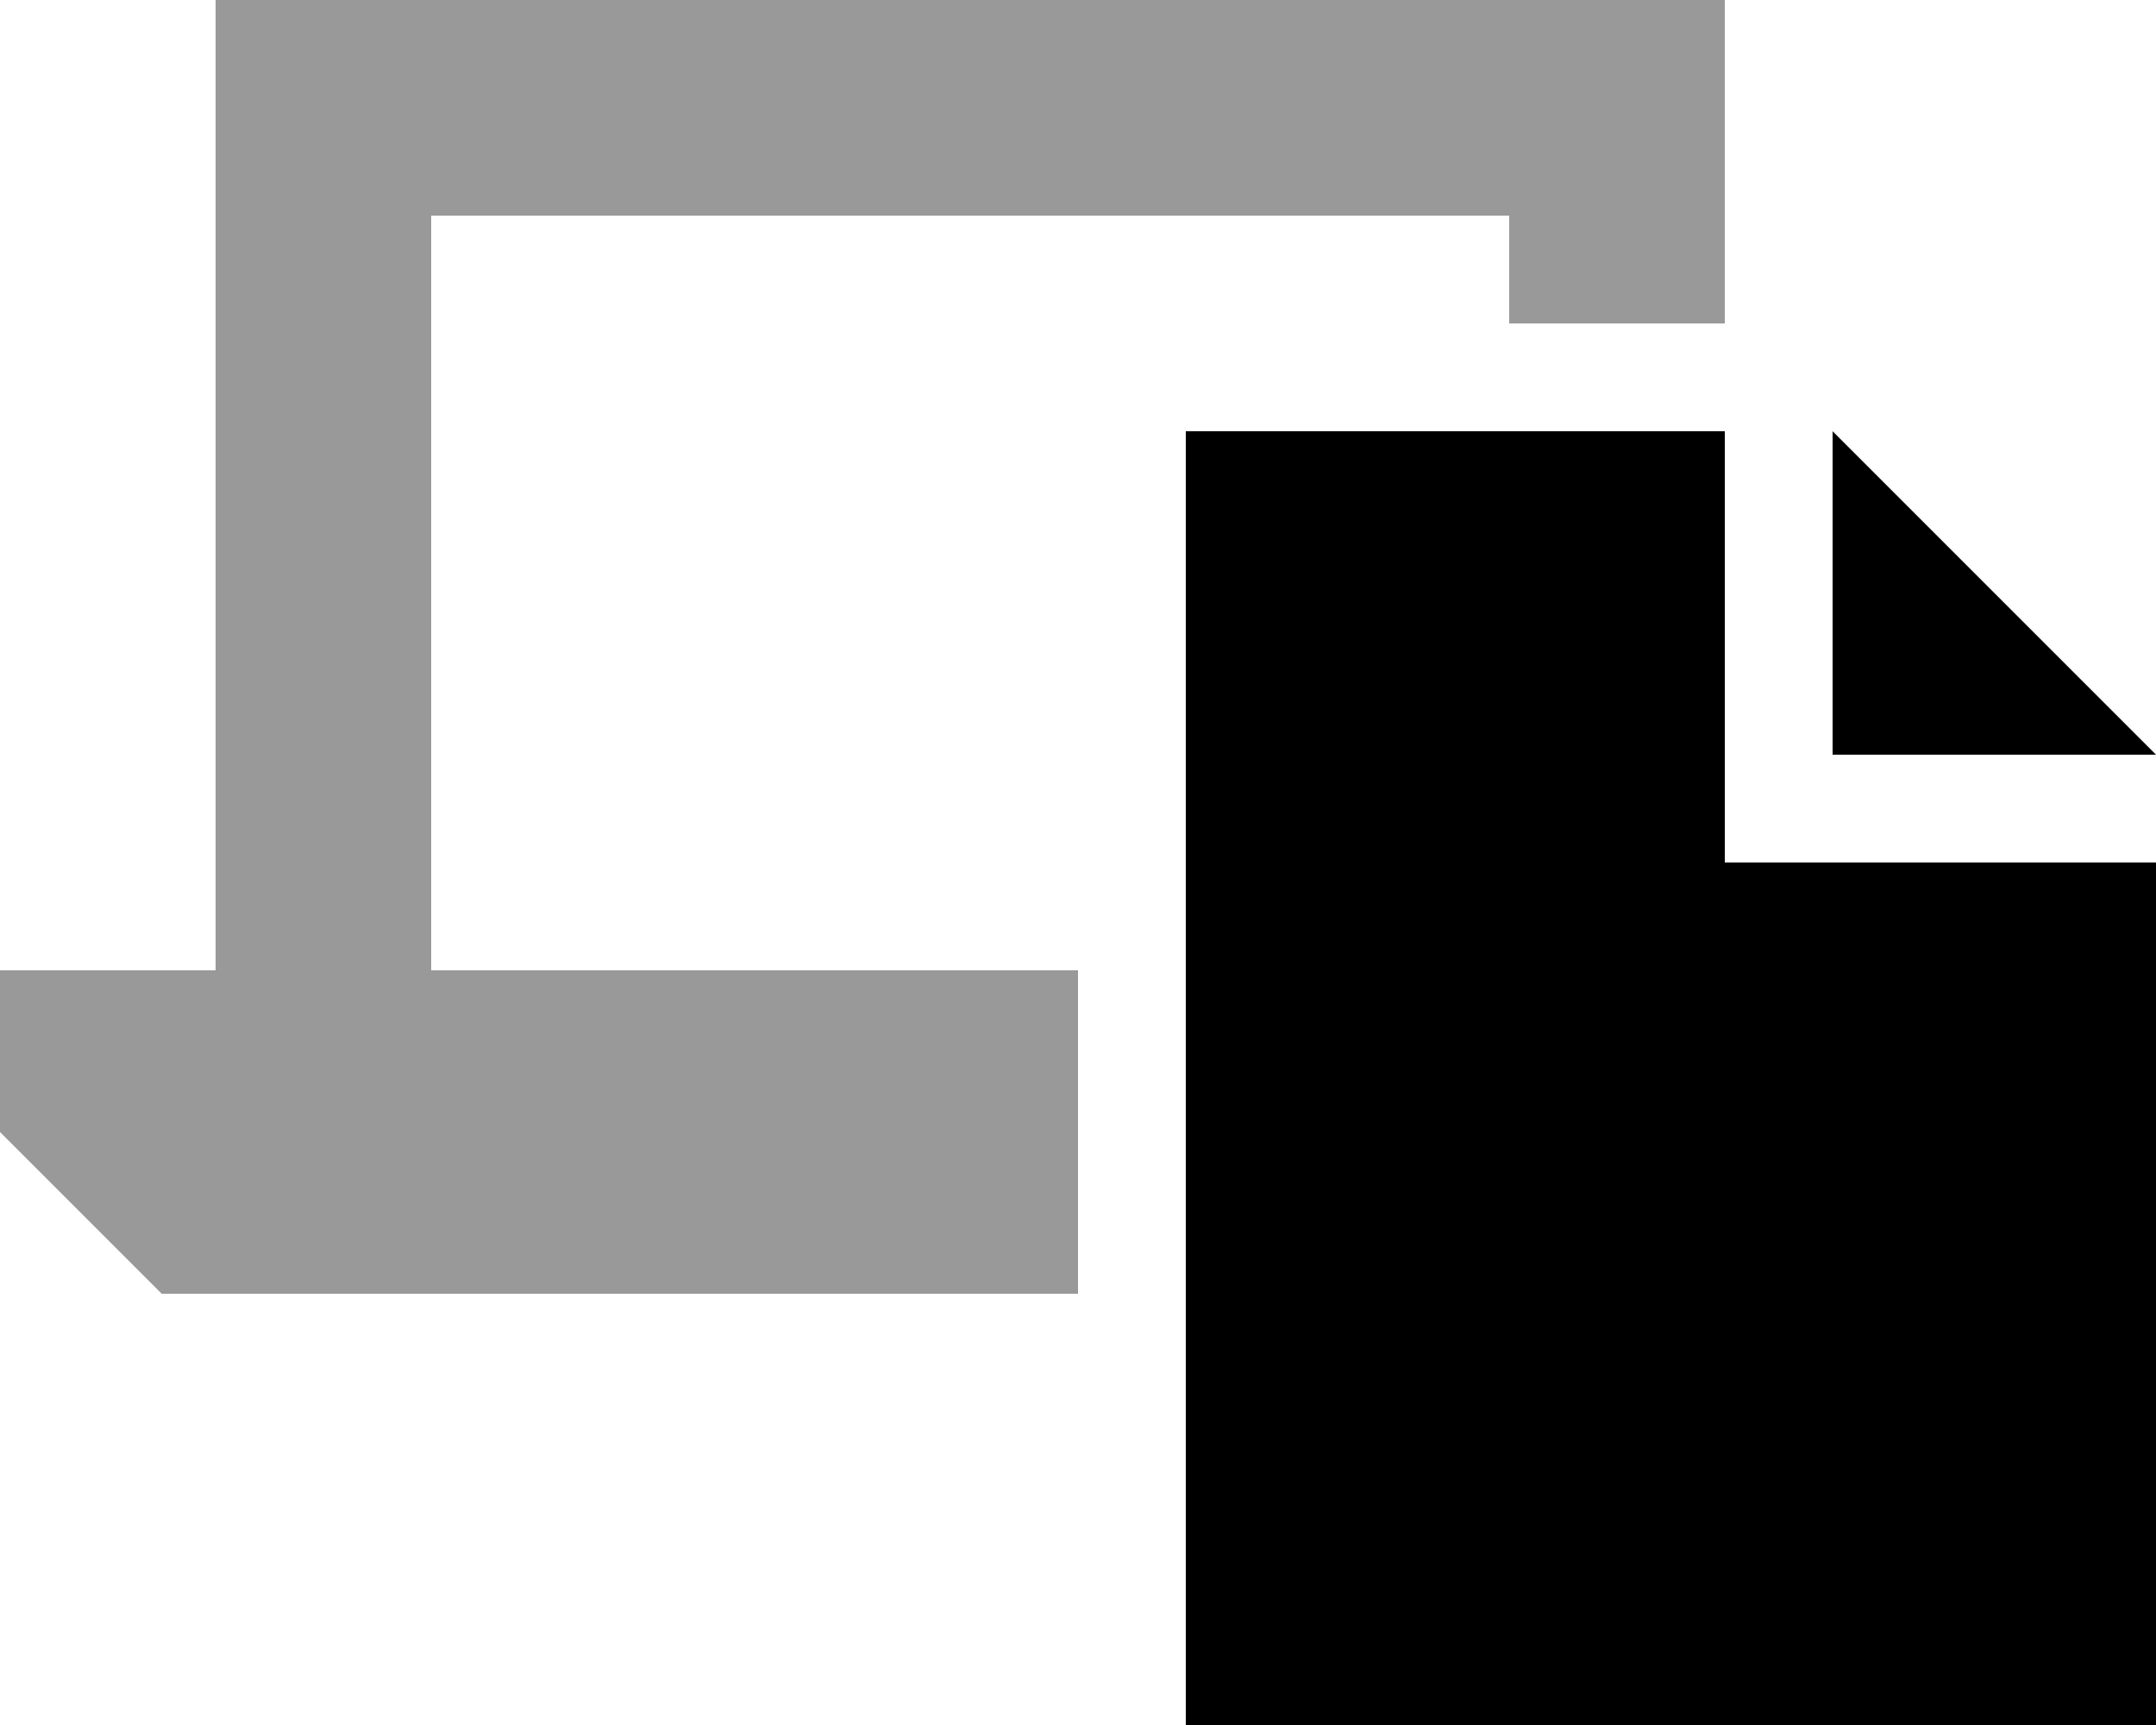
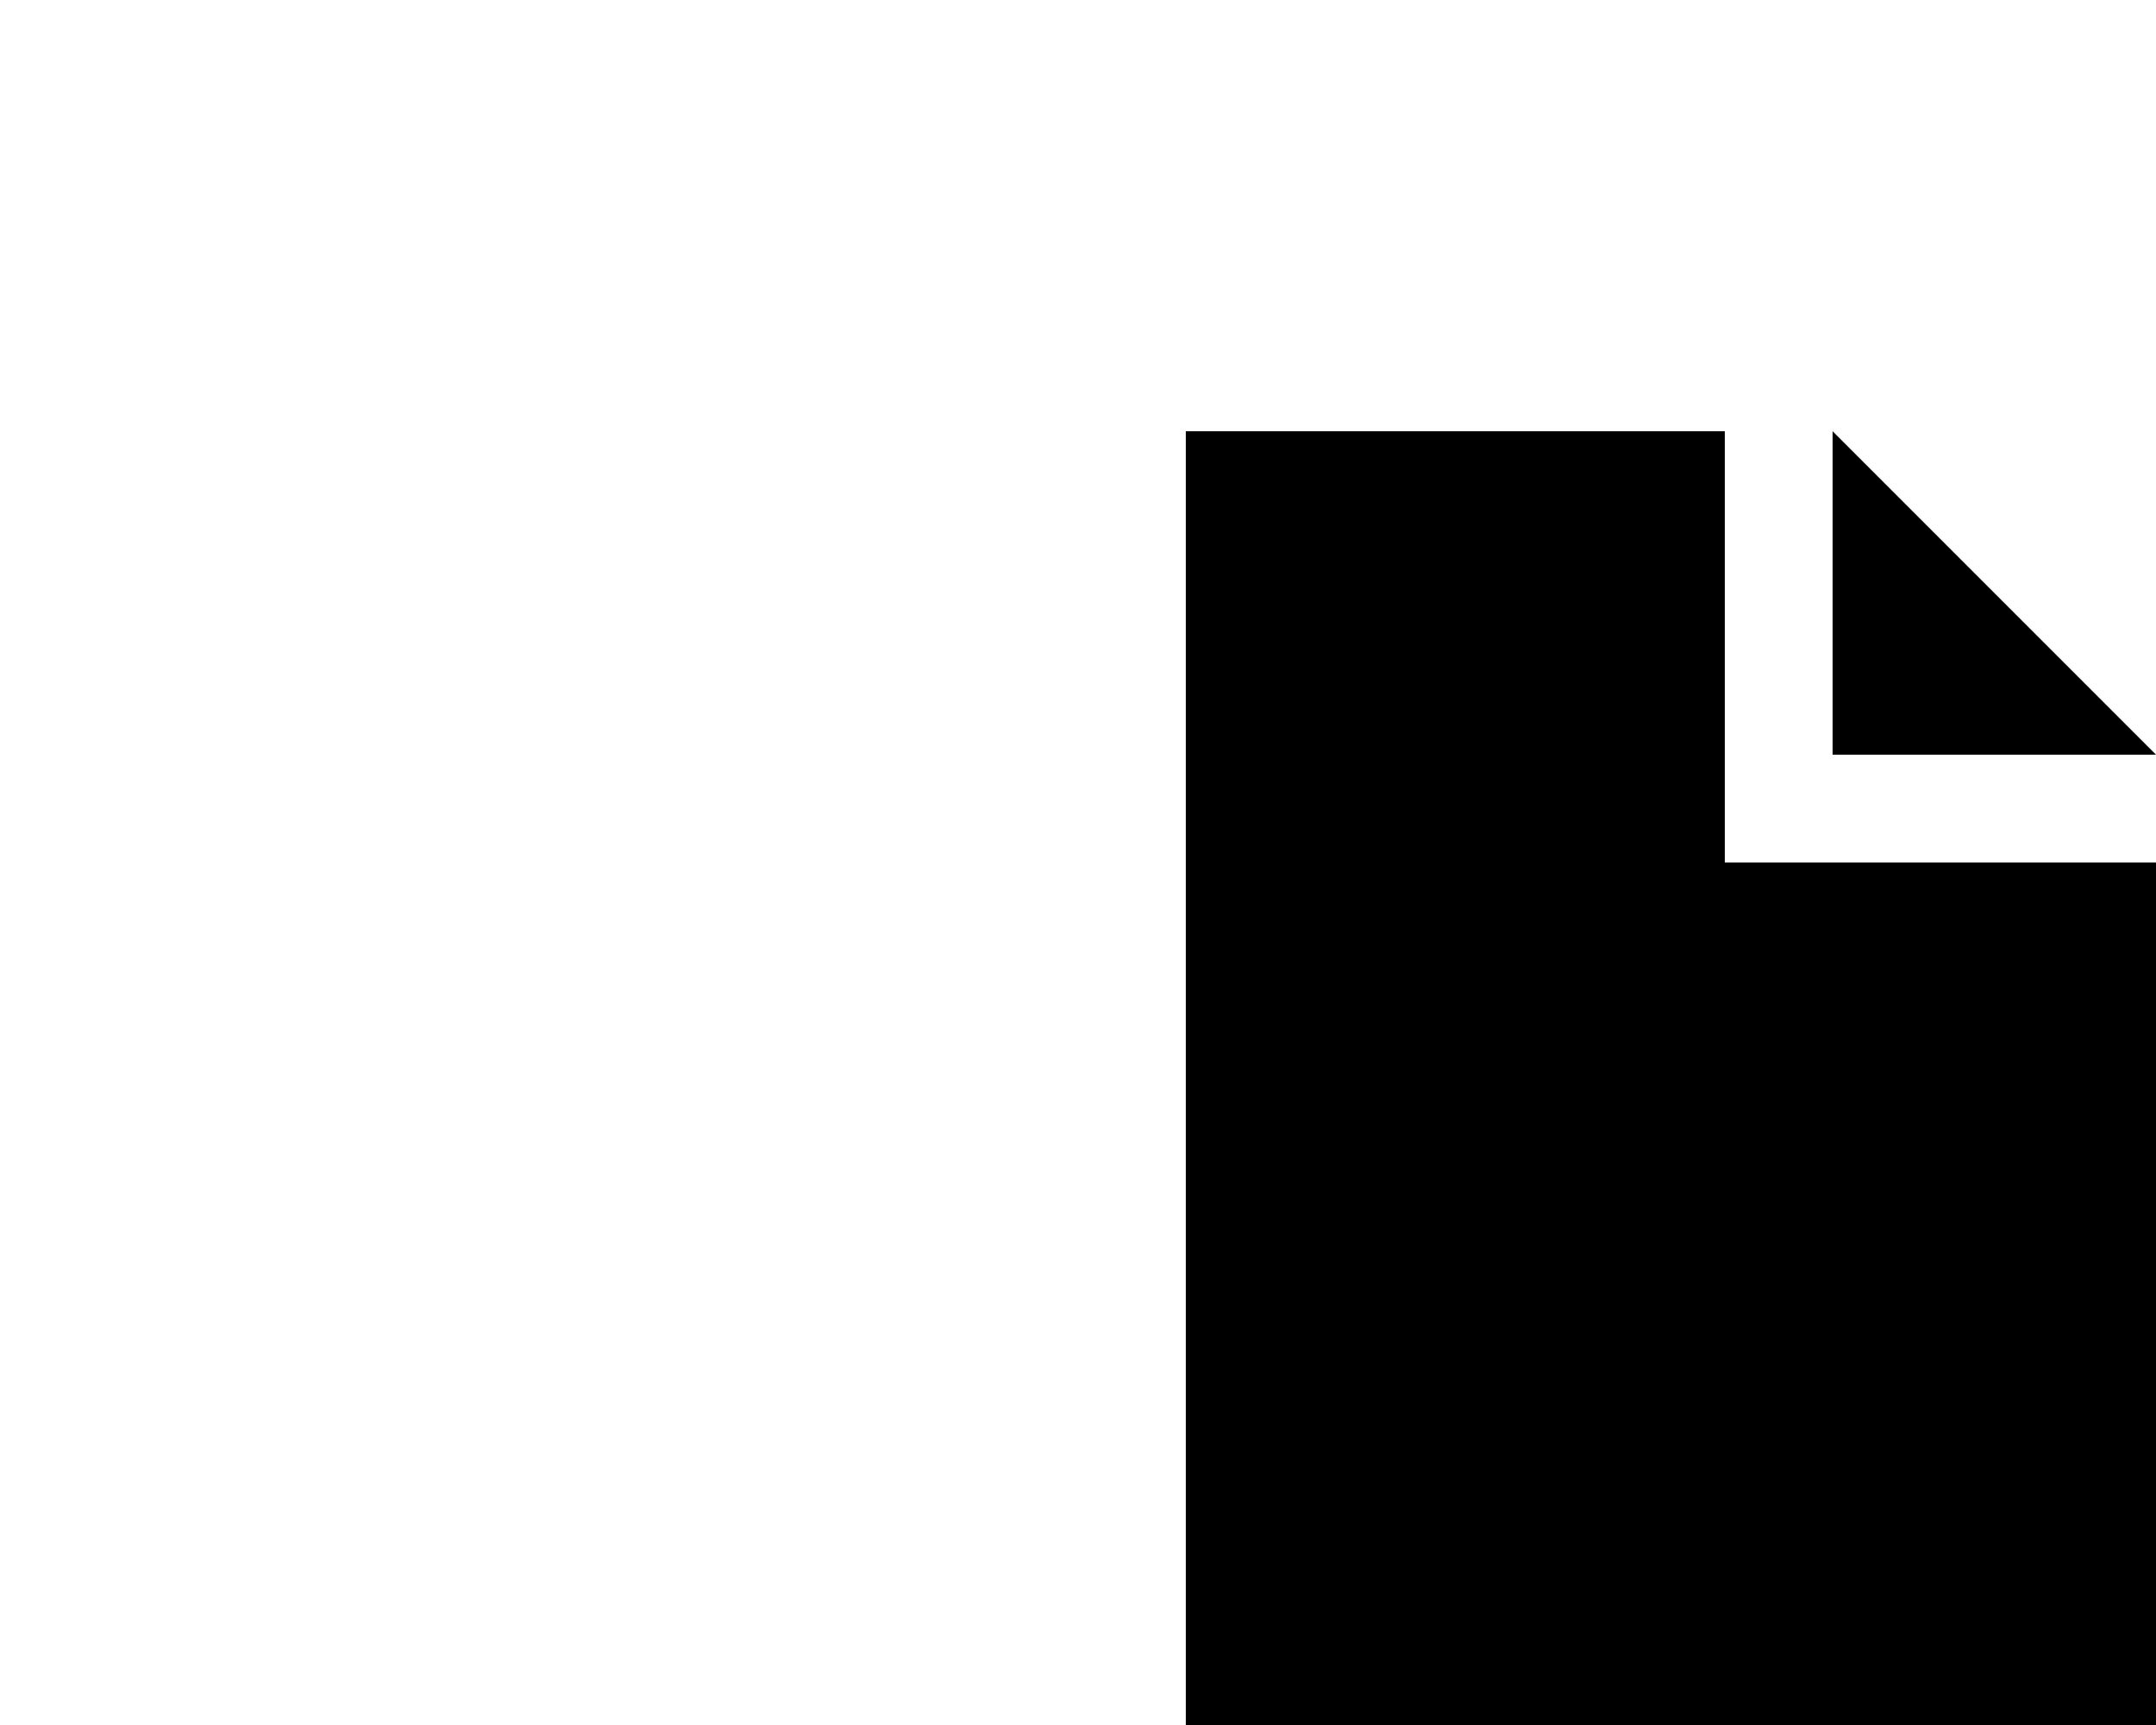
<svg xmlns="http://www.w3.org/2000/svg" viewBox="0 0 640 512">
  <defs>
    <style>.fa-secondary{opacity:.4}</style>
  </defs>
-   <path class="fa-secondary" d="M0 288l0 48 48 48 272 0 0-96-192 0 0-224 320 0 0 32 64 0 0-64 0-32L480 0 96 0 64 0l0 32 0 256L0 288z" />
  <path class="fa-primary" d="M352 128l160 0 0 128 128 0 0 256-288 0 0-384zm192 0l96 96-96 0 0-96z" />
</svg>